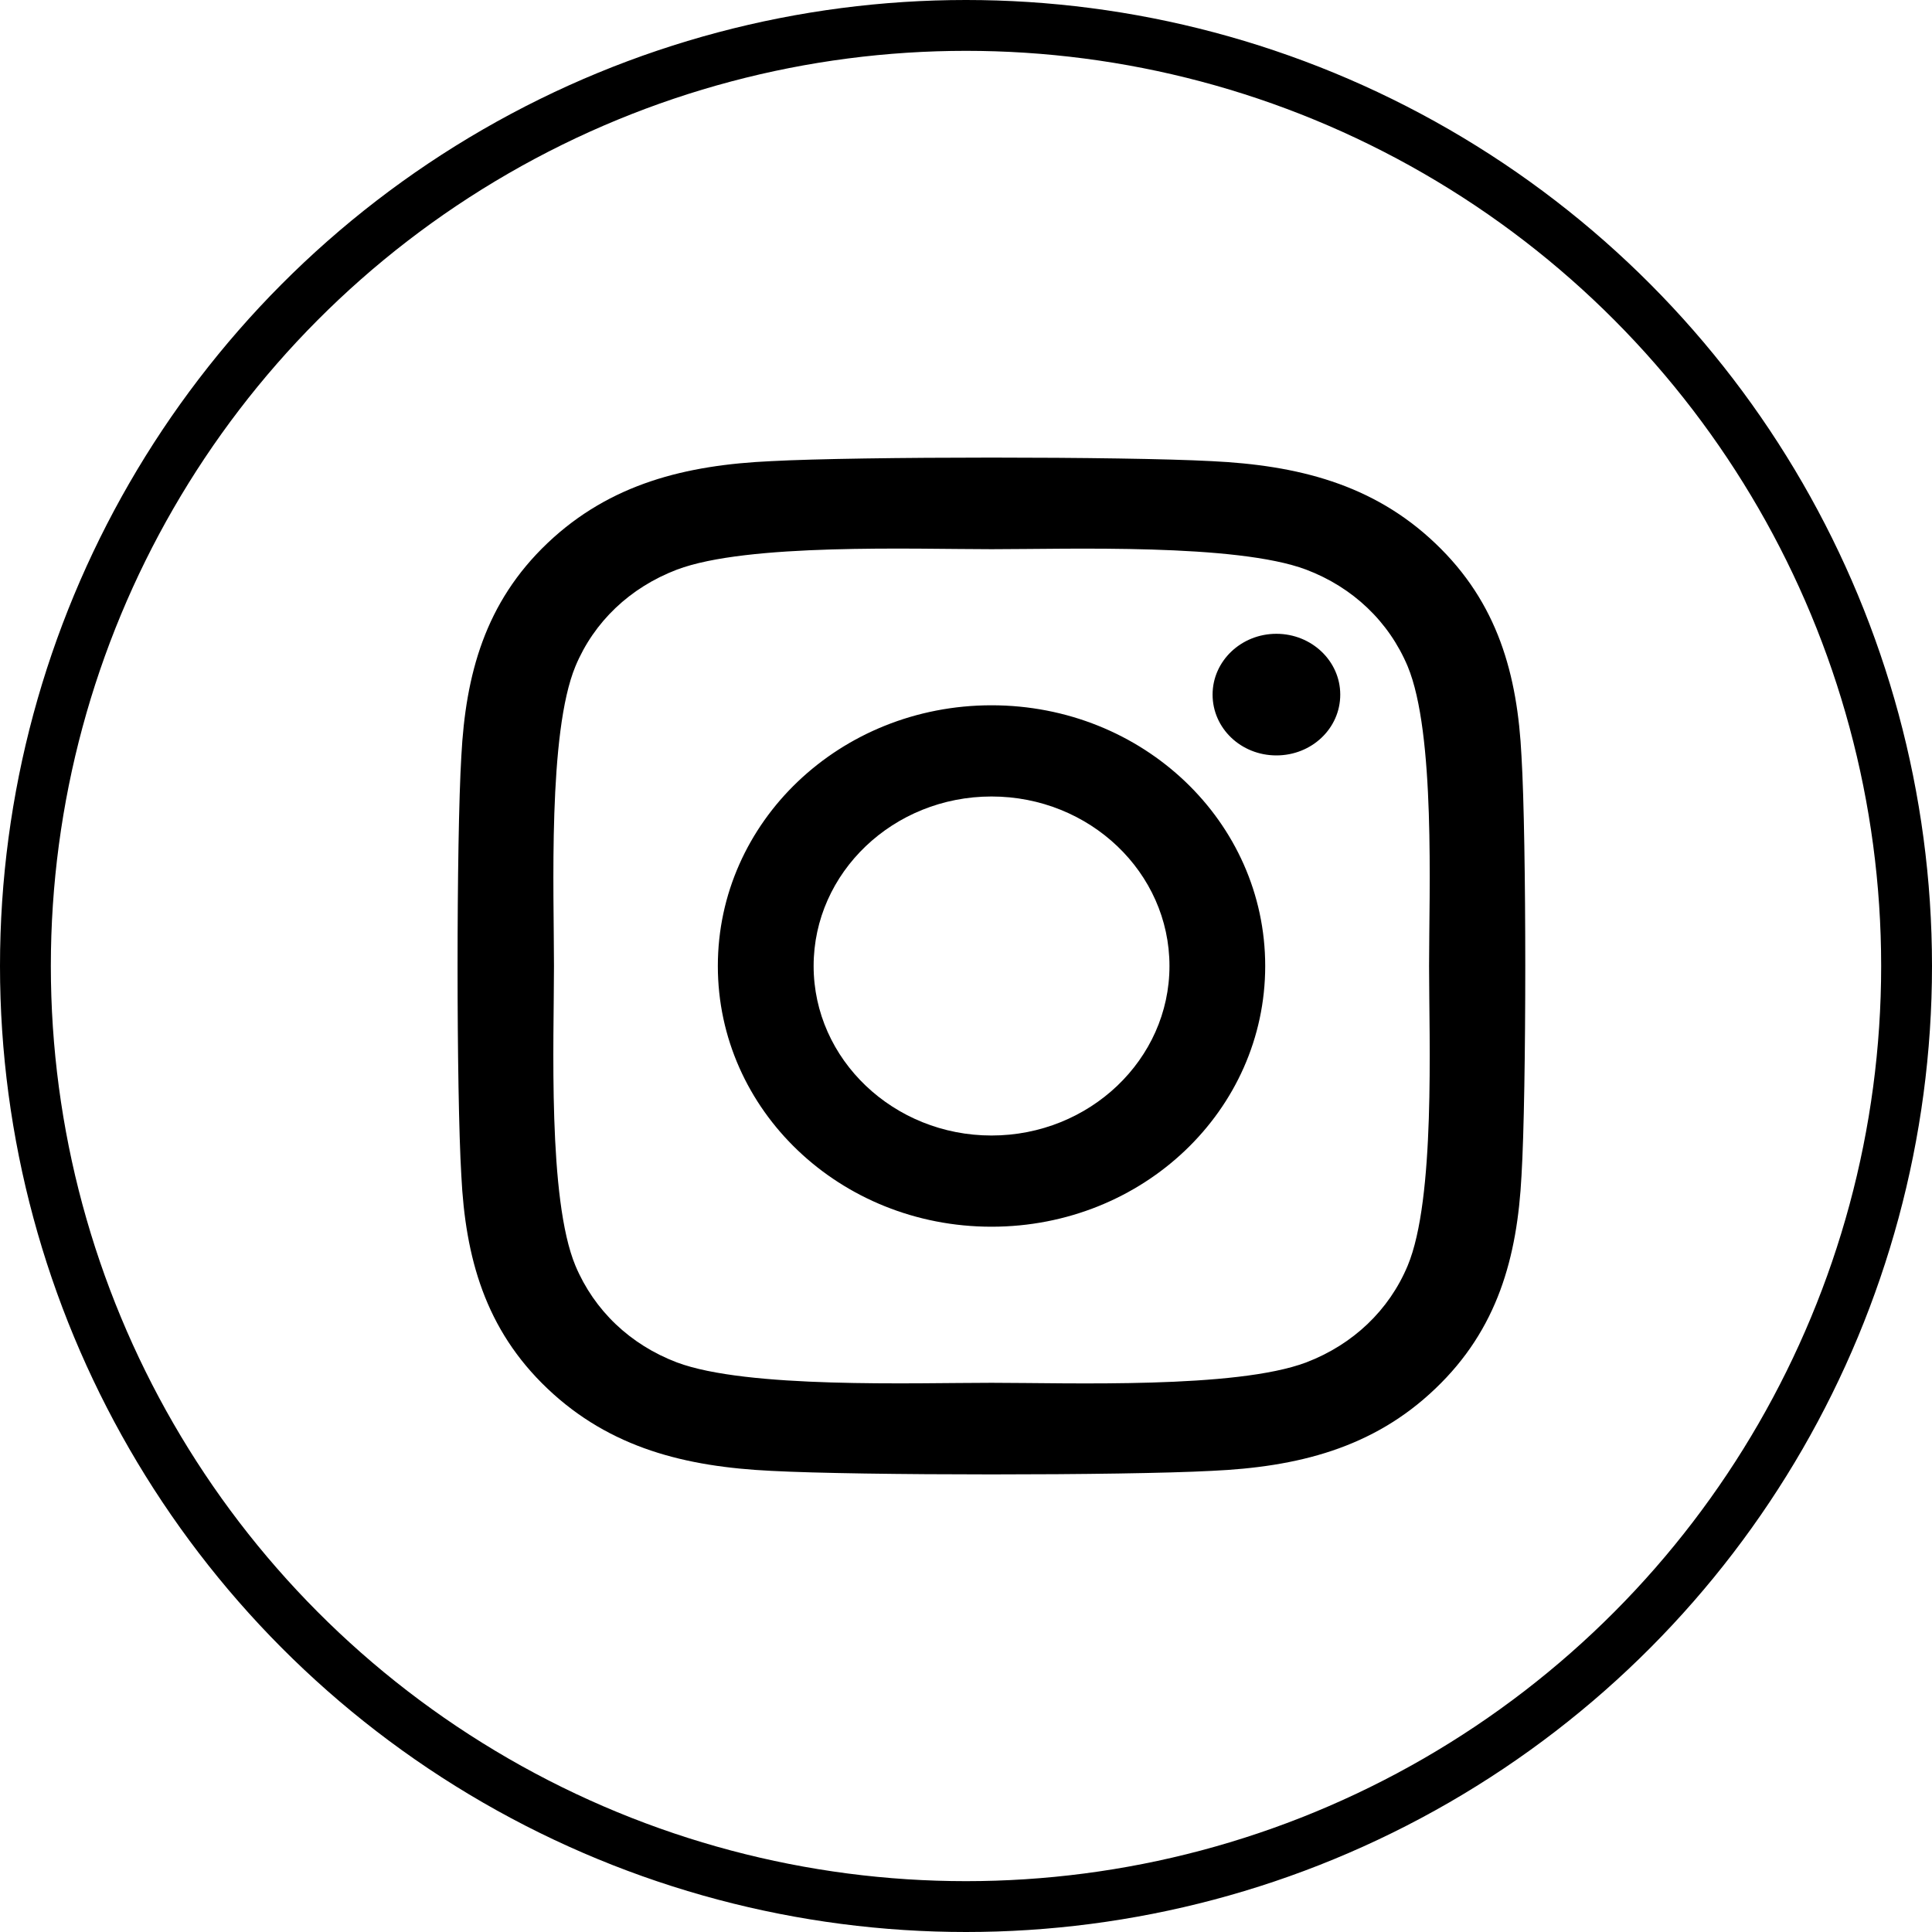
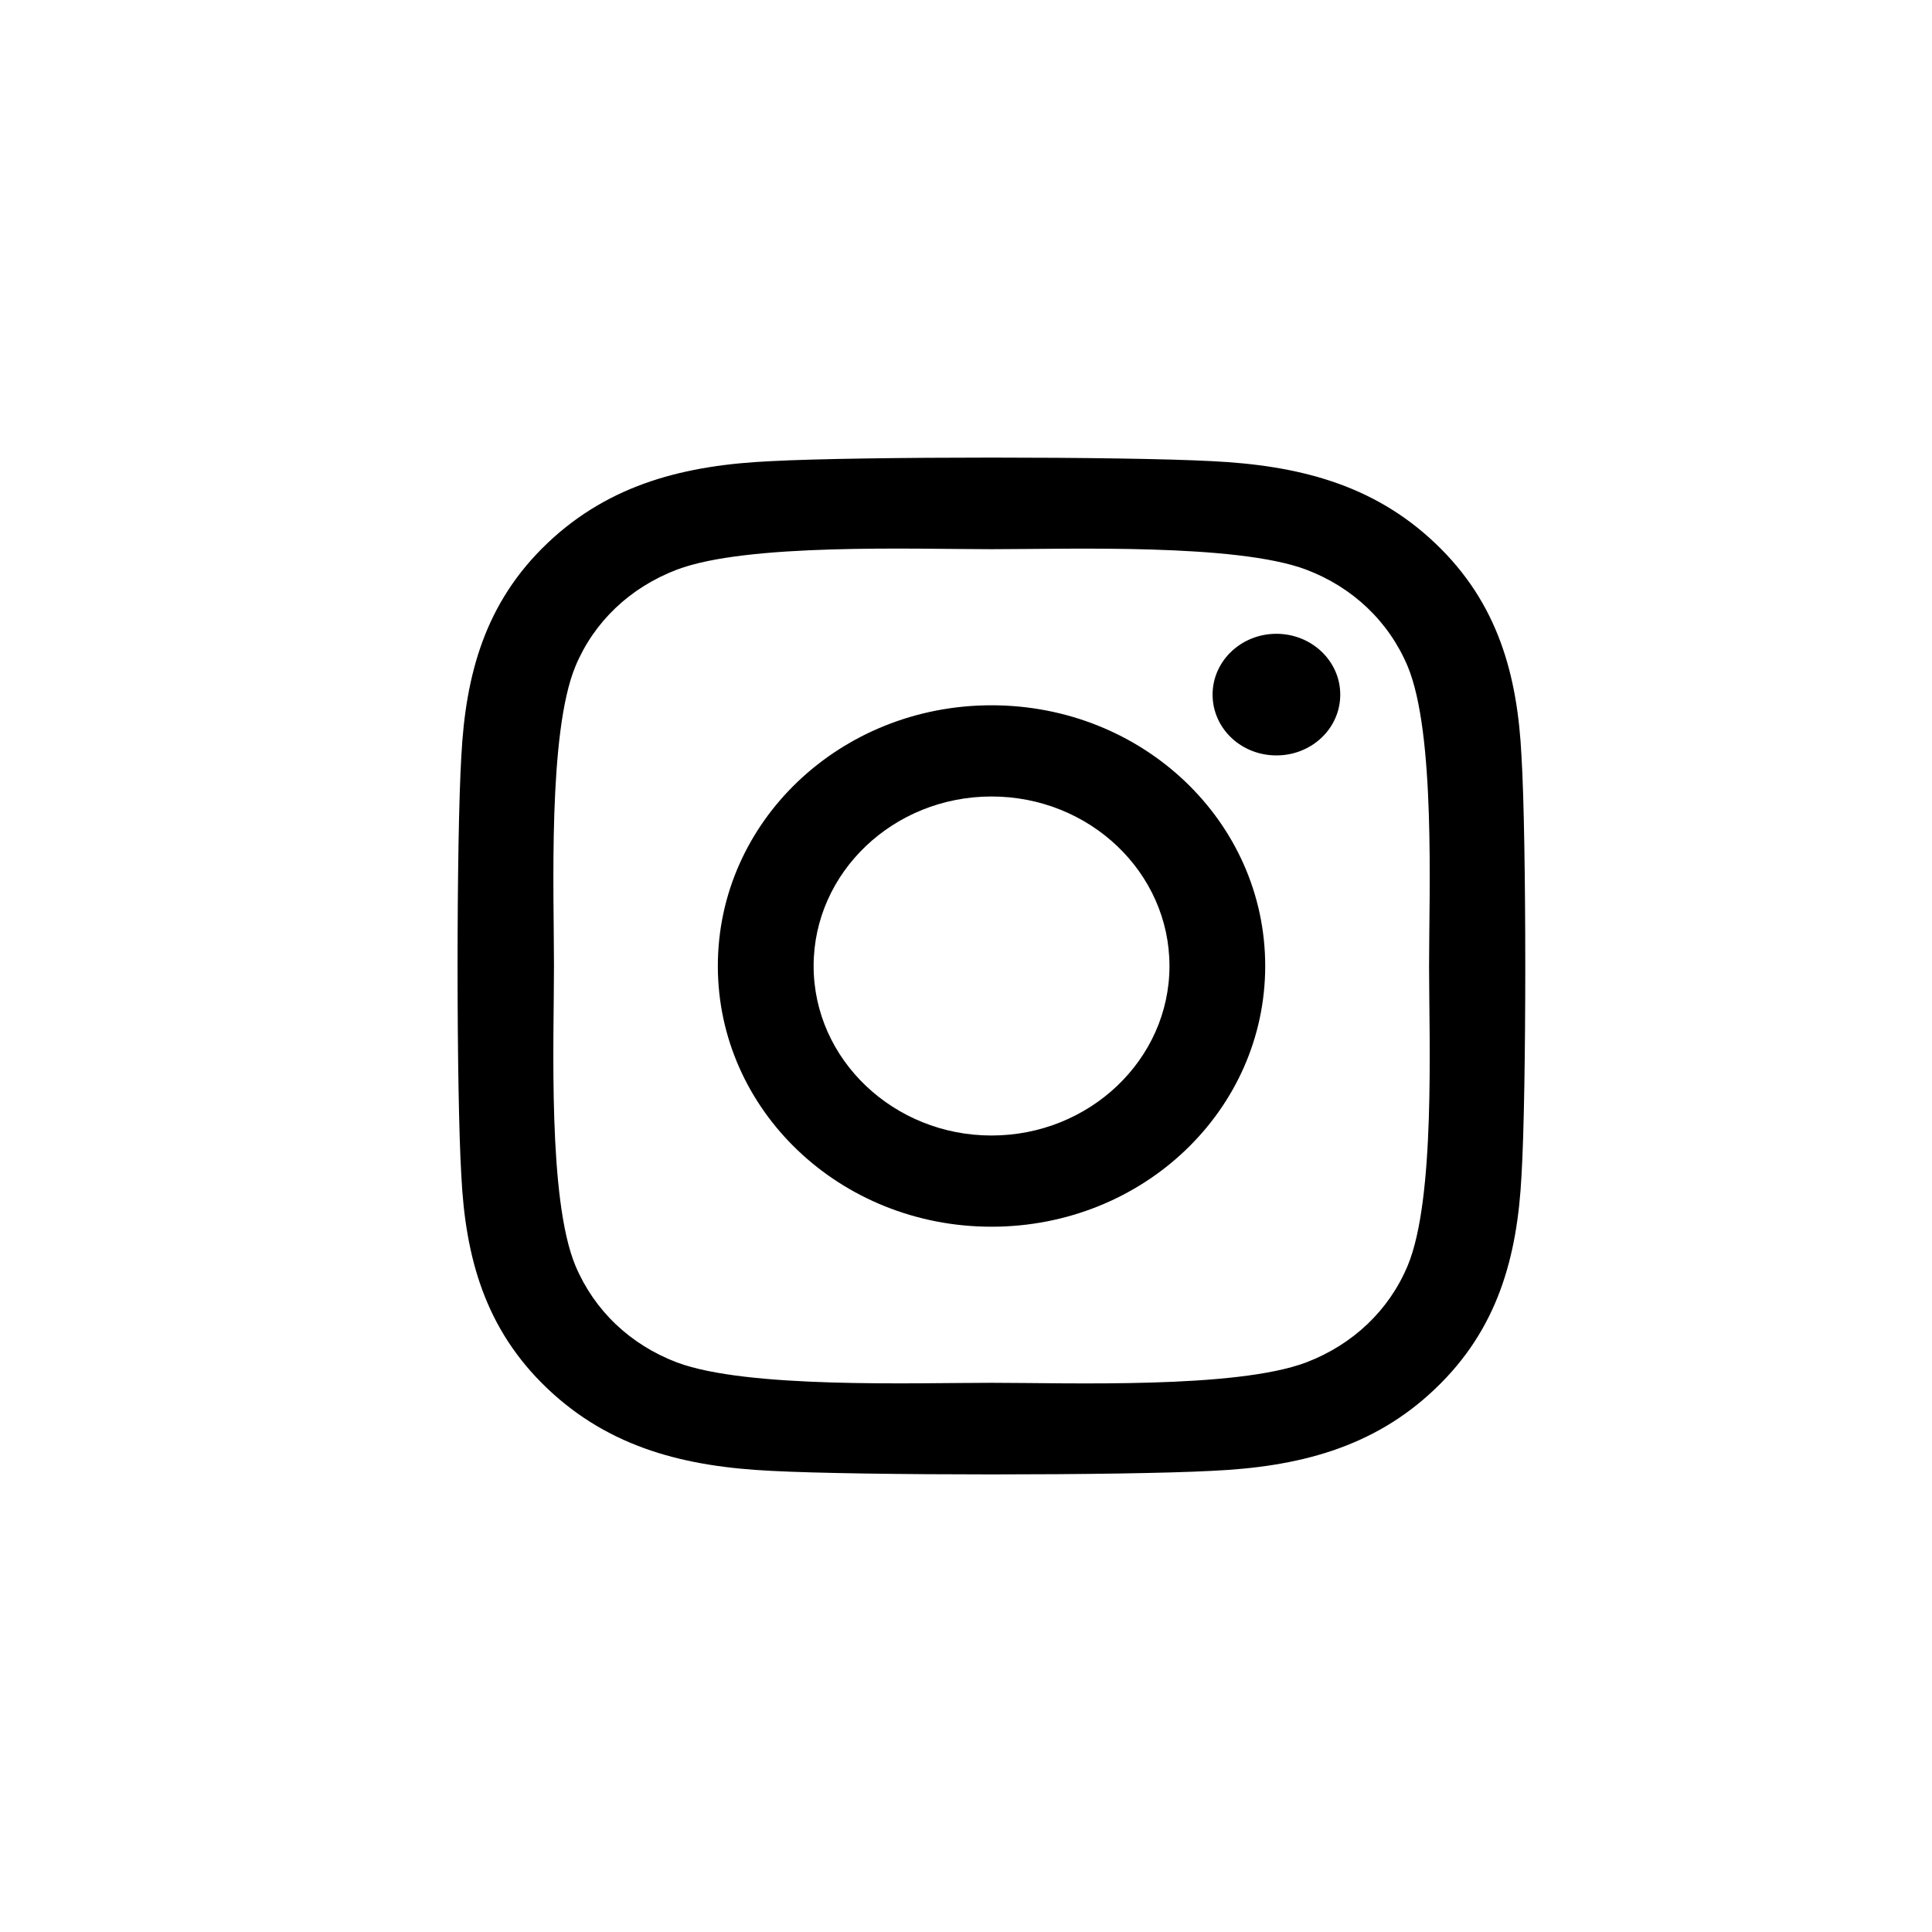
<svg xmlns="http://www.w3.org/2000/svg" width="38" height="38" viewBox="0 0 38 38" fill="none">
-   <circle cx="19" cy="19" r="18.5" stroke="black" />
  <path d="M19.502 13.872C16.523 13.872 14.119 16.162 14.119 19C14.119 21.838 16.523 24.128 19.502 24.128C22.482 24.128 24.885 21.838 24.885 19C24.885 16.162 22.482 13.872 19.502 13.872ZM19.502 22.334C17.577 22.334 16.003 20.839 16.003 19C16.003 17.161 17.572 15.666 19.502 15.666C21.433 15.666 23.002 17.161 23.002 19C23.002 20.839 21.428 22.334 19.502 22.334ZM26.361 13.662C26.361 14.328 25.799 14.858 25.105 14.858C24.407 14.858 23.85 14.323 23.85 13.662C23.85 13.002 24.412 12.466 25.105 12.466C25.799 12.466 26.361 13.002 26.361 13.662ZM29.926 14.876C29.847 13.274 29.462 11.855 28.23 10.686C27.003 9.517 25.513 9.151 23.831 9.07C22.098 8.977 16.902 8.977 15.169 9.07C13.492 9.146 12.002 9.512 10.77 10.681C9.538 11.851 9.158 13.27 9.074 14.872C8.975 16.523 8.975 21.472 9.074 23.124C9.153 24.726 9.538 26.145 10.77 27.314C12.002 28.483 13.487 28.849 15.169 28.93C16.902 29.023 22.098 29.023 23.831 28.93C25.513 28.854 27.003 28.488 28.23 27.314C29.458 26.145 29.842 24.726 29.926 23.124C30.025 21.472 30.025 16.528 29.926 14.876ZM27.687 24.895C27.321 25.77 26.614 26.444 25.691 26.797C24.309 27.319 21.03 27.198 19.502 27.198C17.975 27.198 14.691 27.314 13.314 26.797C12.395 26.448 11.688 25.774 11.318 24.895C10.77 23.579 10.896 20.455 10.896 19C10.896 17.545 10.774 14.417 11.318 13.105C11.683 12.23 12.391 11.556 13.314 11.204C14.696 10.681 17.975 10.802 19.502 10.802C21.03 10.802 24.314 10.686 25.691 11.204C26.609 11.552 27.317 12.226 27.687 13.105C28.235 14.421 28.108 17.545 28.108 19C28.108 20.455 28.235 23.583 27.687 24.895Z" fill="black" />
</svg>